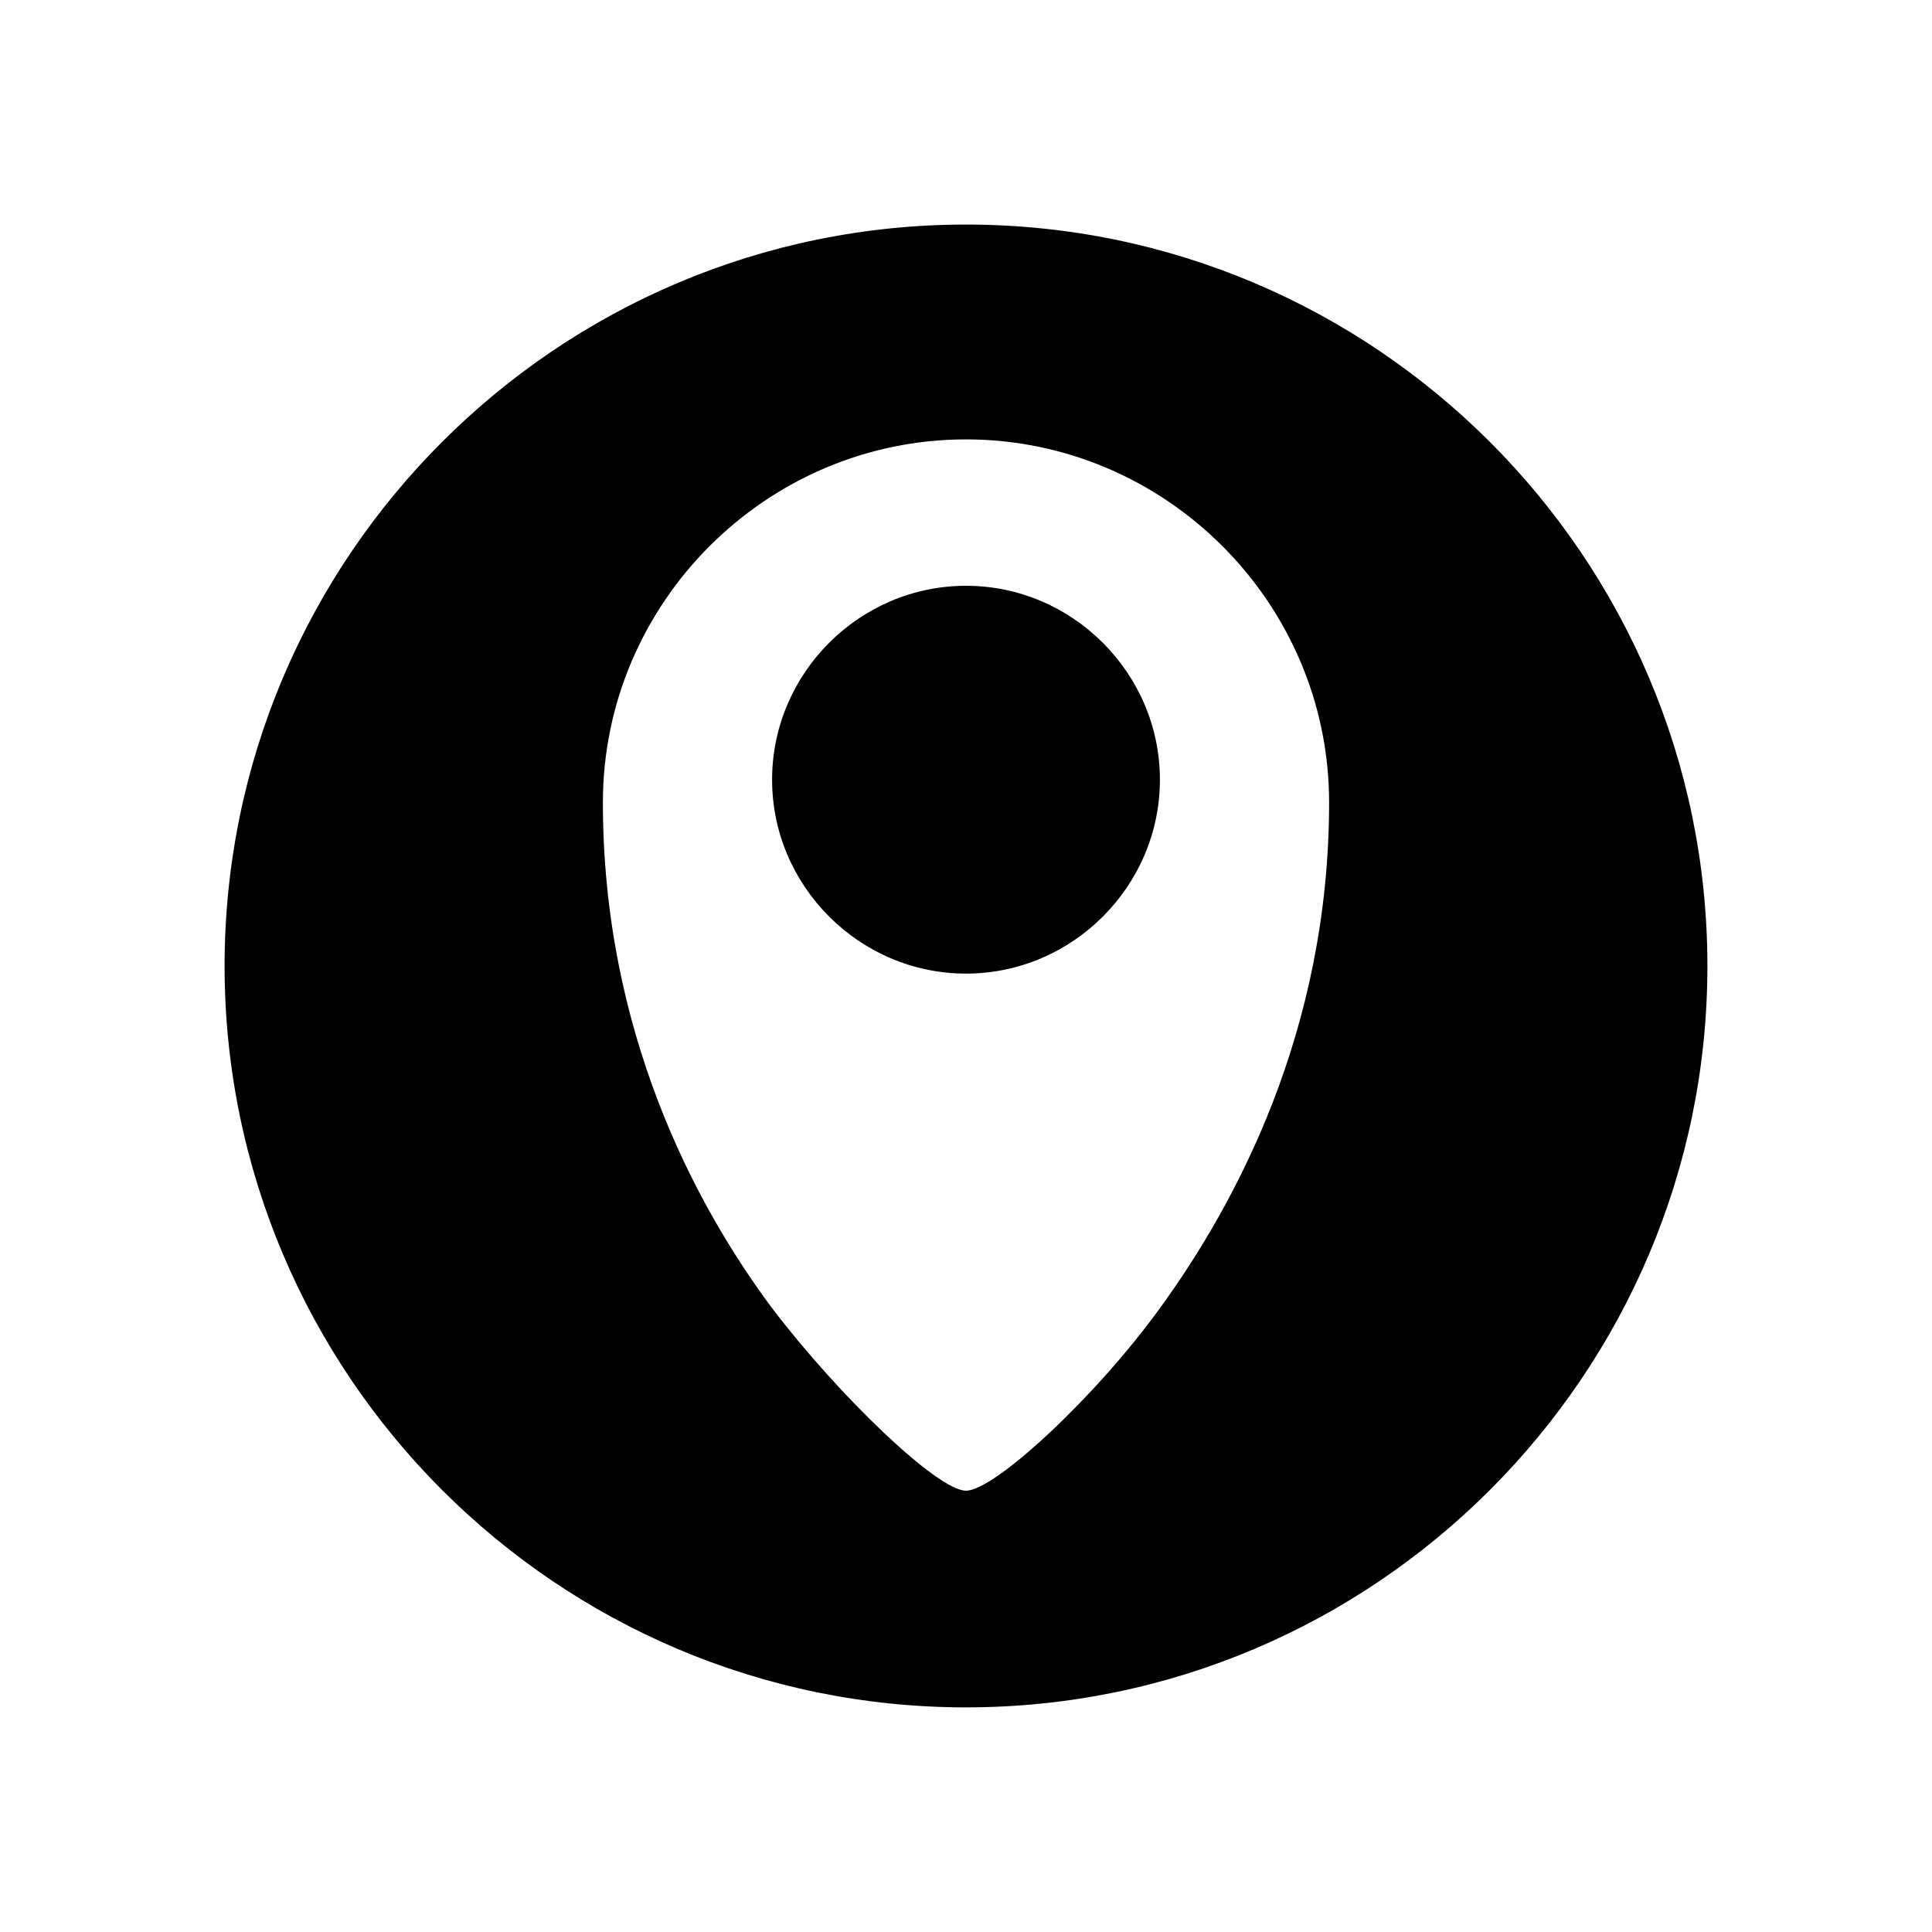
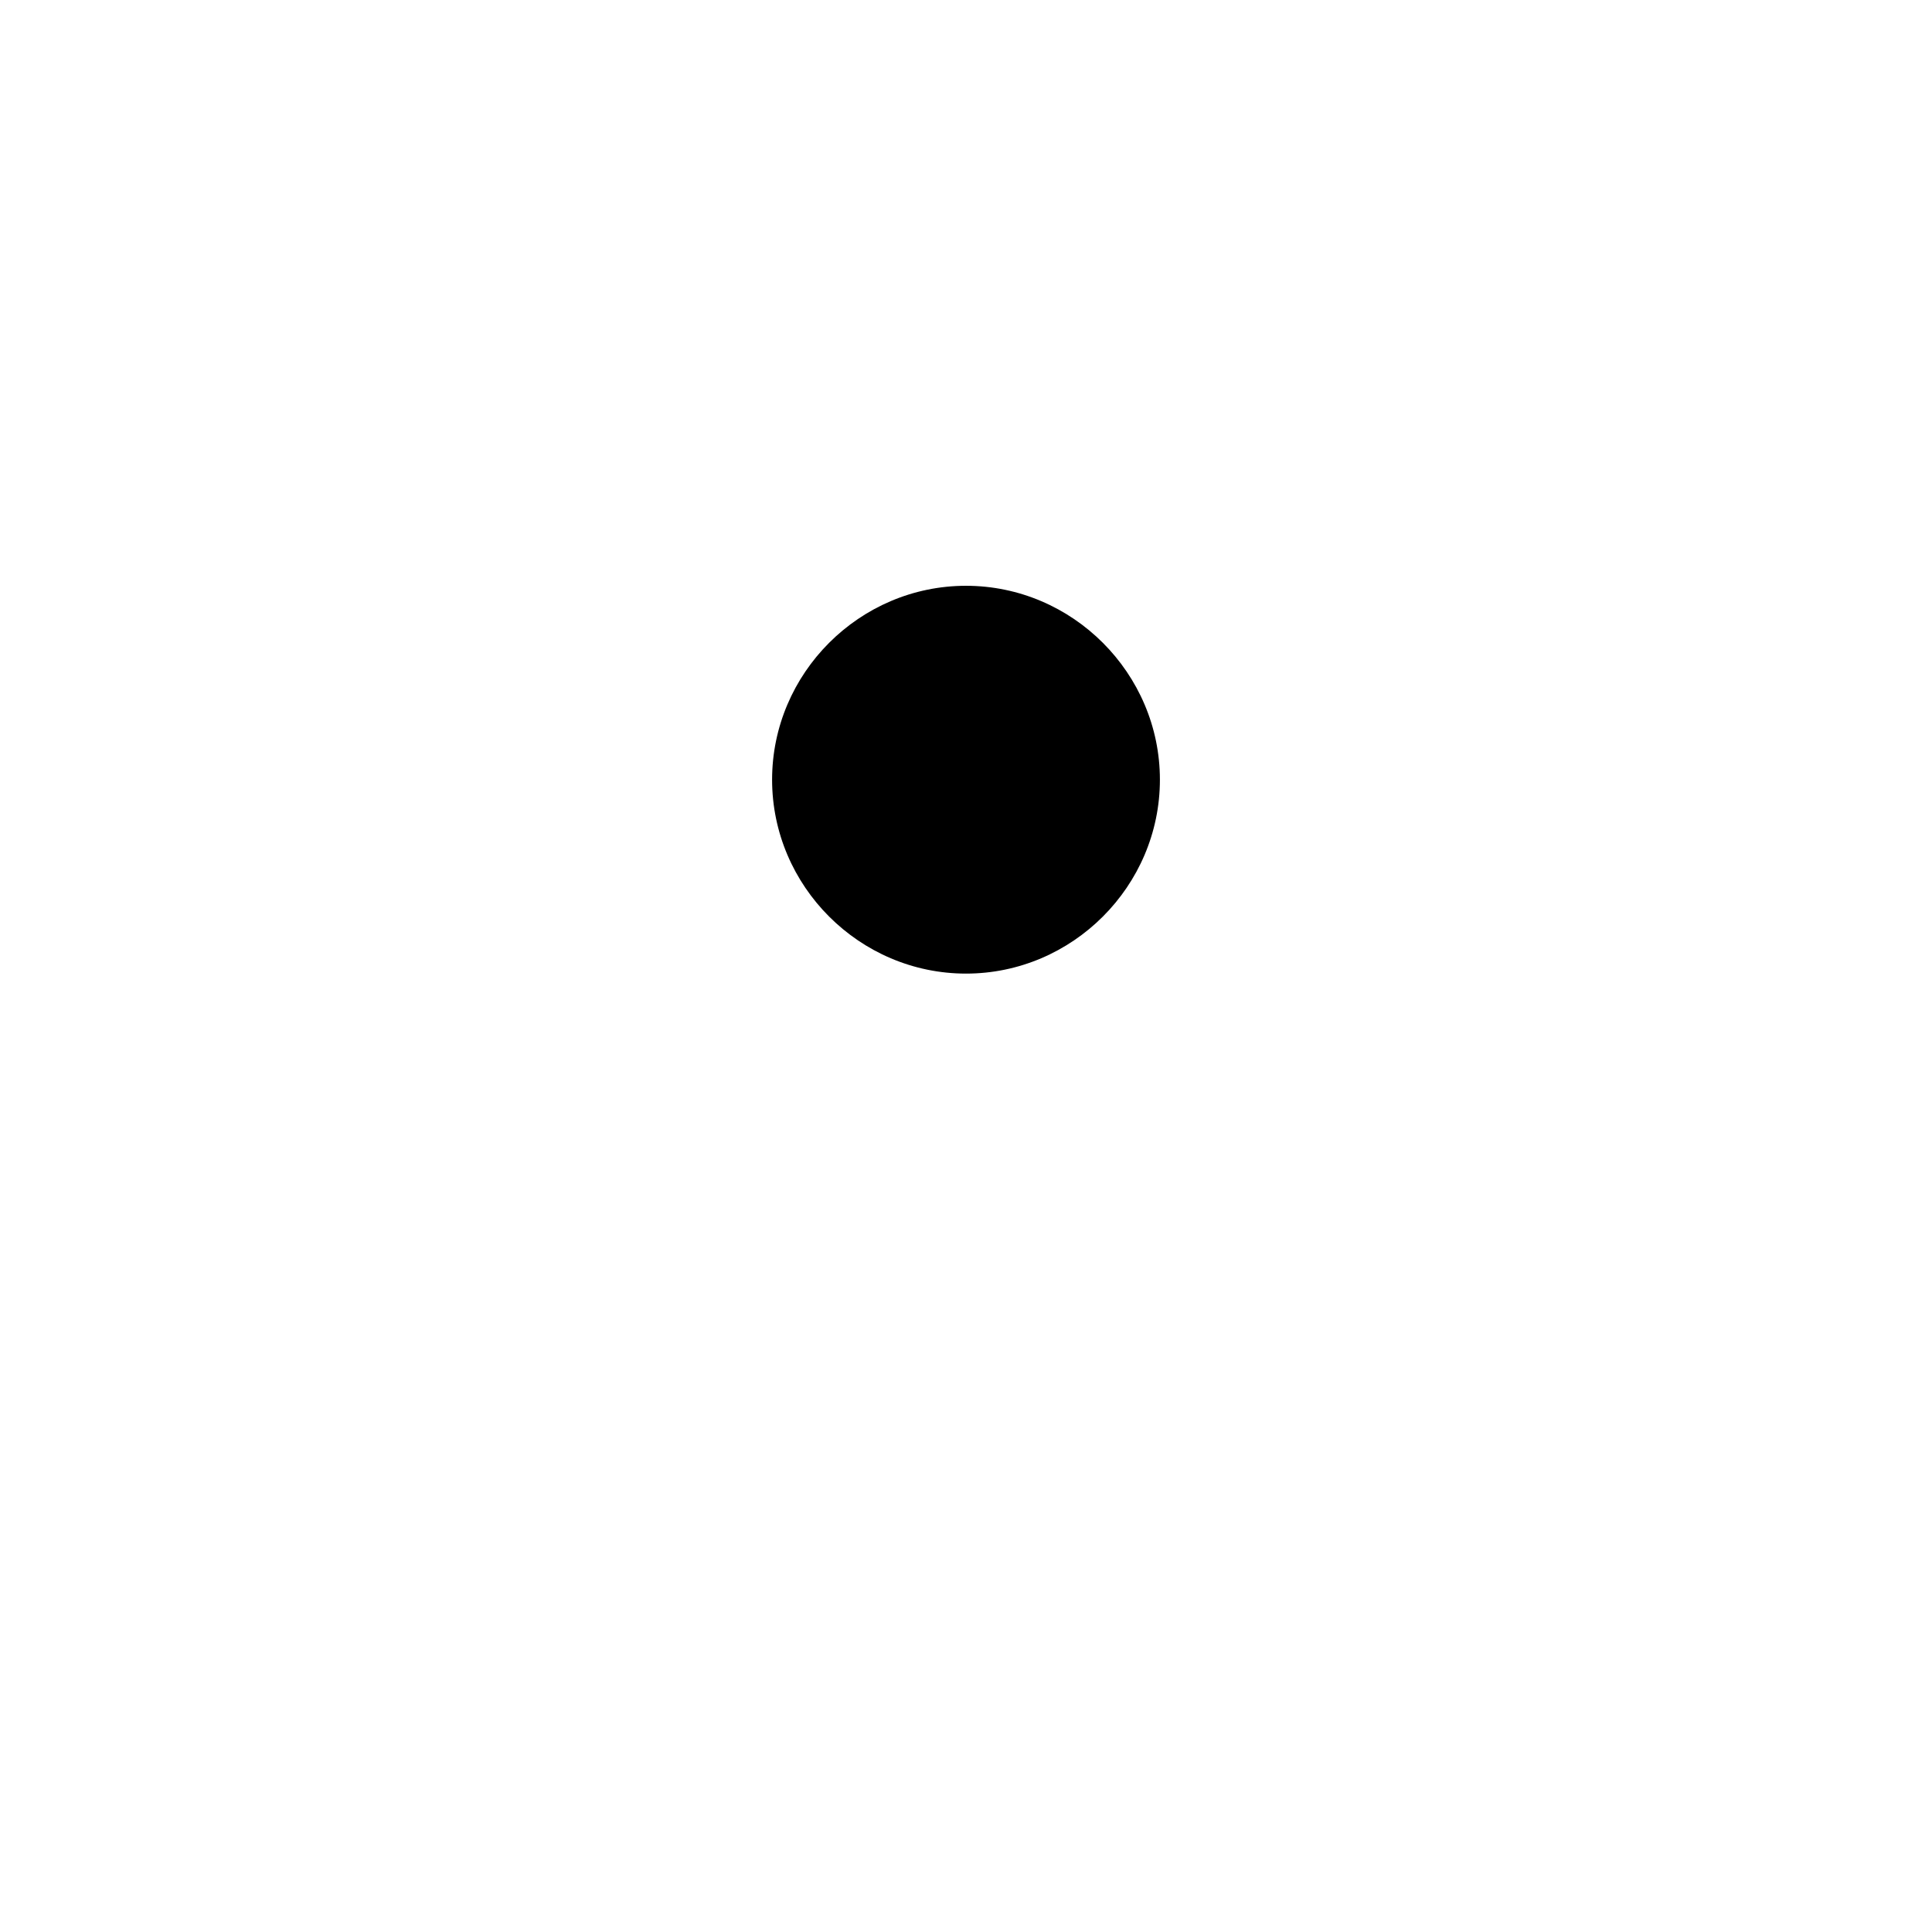
<svg xmlns="http://www.w3.org/2000/svg" fill="#000000" width="800px" height="800px" version="1.1" viewBox="144 144 512 512">
  <g>
-     <path d="m400 203.51c-108.32 0-196.48 88.168-196.48 196.48 0 108.32 88.168 196.48 196.48 196.48 108.32 0 196.48-88.168 196.48-196.48s-88.168-196.48-196.48-196.48zm51.387 287.17c-17.129 23.68-43.832 48.367-51.387 48.367-7.559 0-33.754-25.191-51.387-48.367-20.656-27.711-44.84-73.555-44.84-134.01 0-52.898 43.328-96.227 96.227-96.227s96.227 43.328 96.227 96.227c0 60.457-24.688 106.3-44.84 134.01z" />
-     <path d="m400 299.24c-28.215 0-51.387 23.176-51.387 51.387 0 28.215 23.176 51.387 51.387 51.387 28.215 0 51.387-23.176 51.387-51.387 0-28.215-23.176-51.387-51.387-51.387z" />
+     <path d="m400 299.24c-28.215 0-51.387 23.176-51.387 51.387 0 28.215 23.176 51.387 51.387 51.387 28.215 0 51.387-23.176 51.387-51.387 0-28.215-23.176-51.387-51.387-51.387" />
  </g>
</svg>